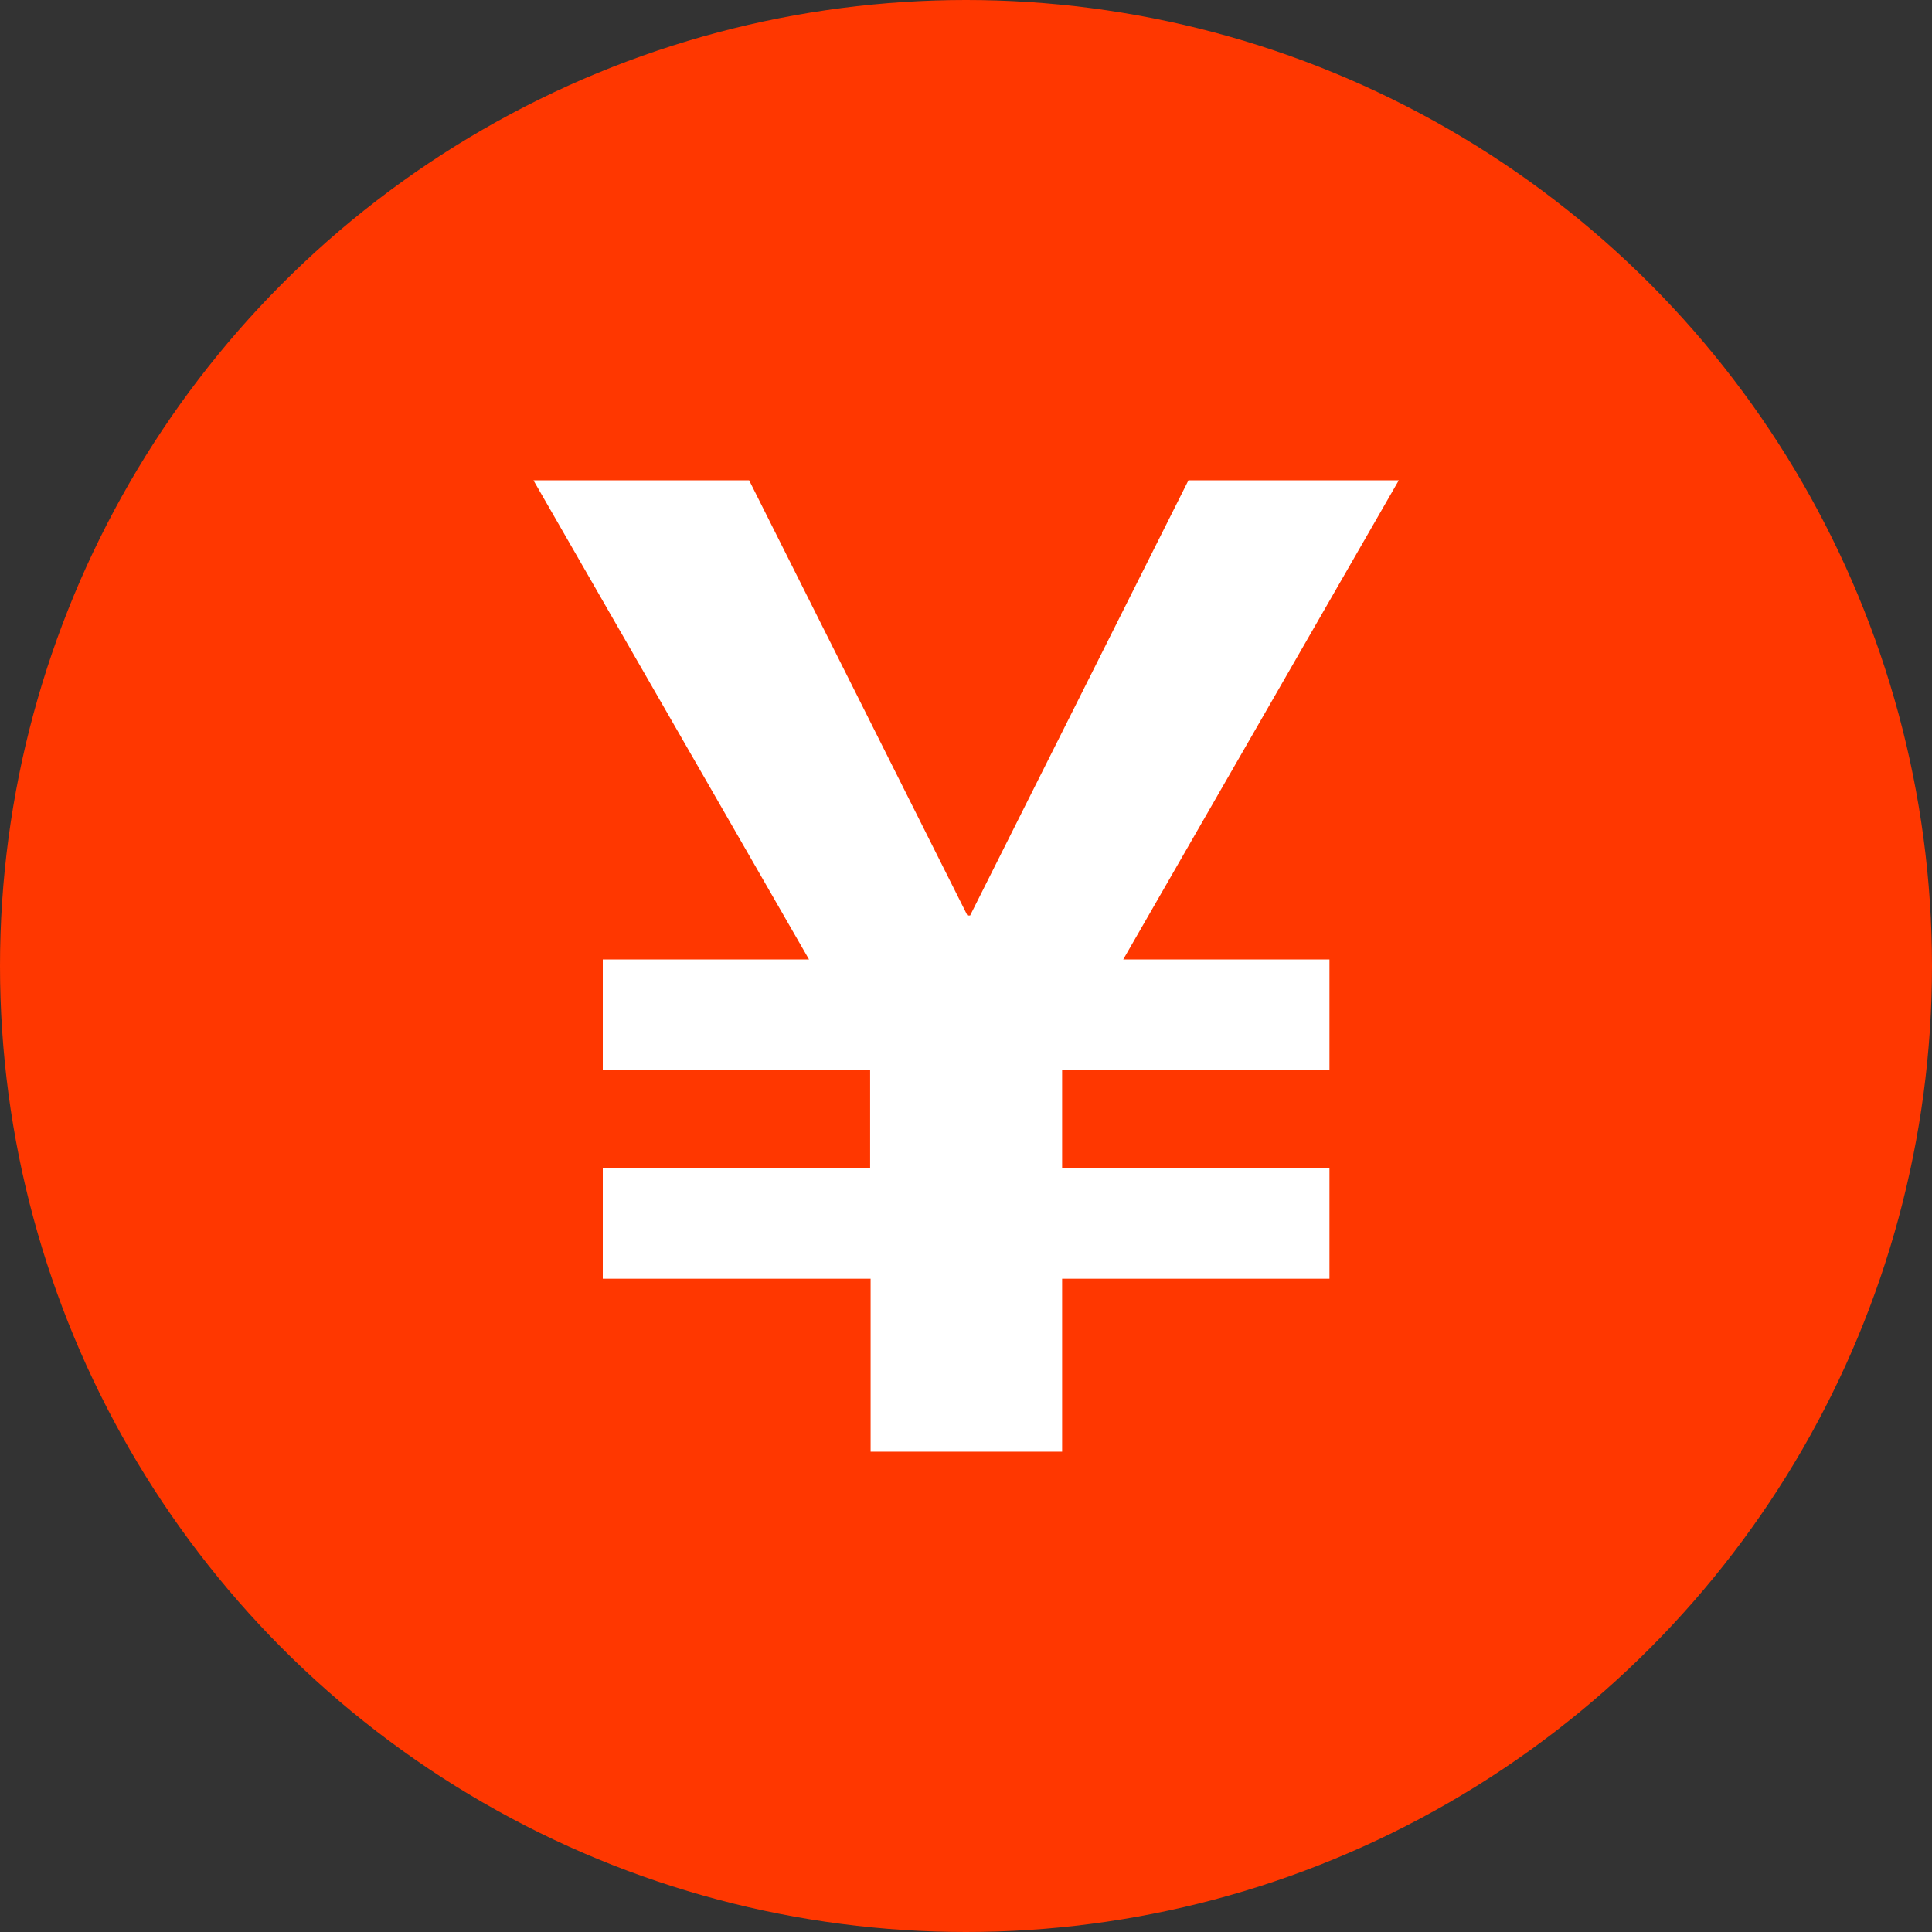
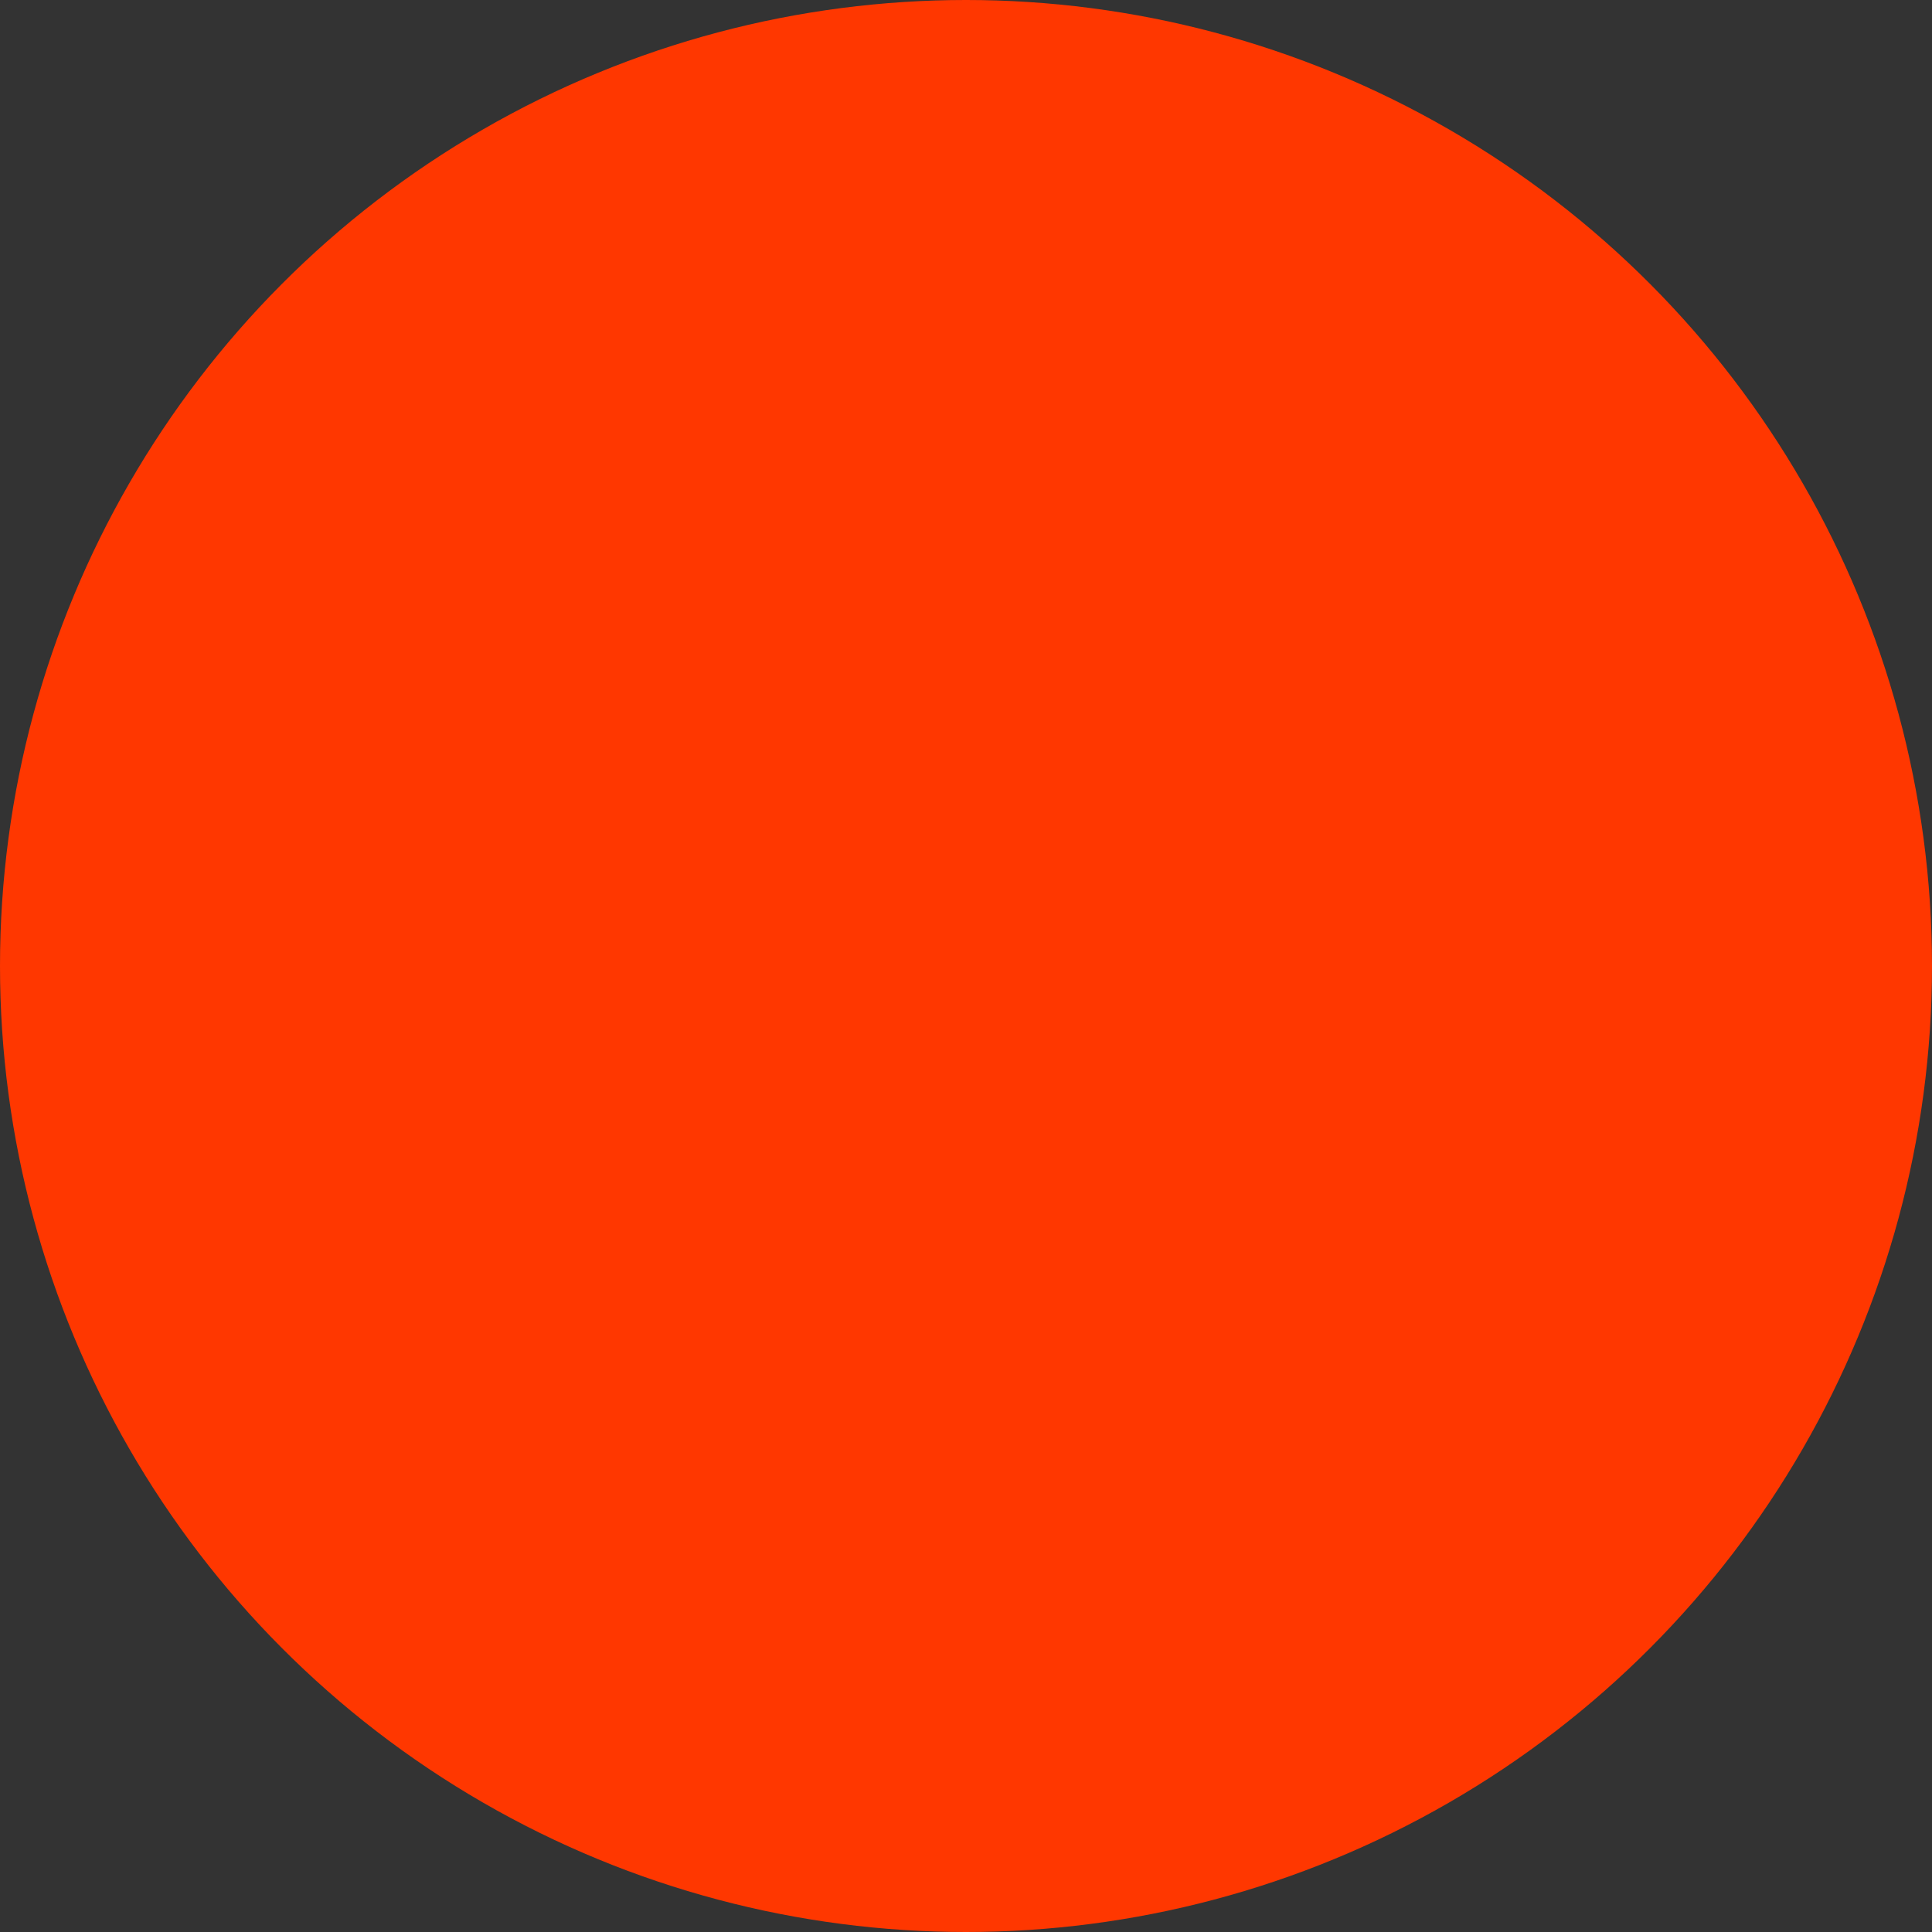
<svg xmlns="http://www.w3.org/2000/svg" id="svg" width="80" height="80" viewBox="0 0 80 80">
  <rect x="0" y="0" width="80" height="80" fill="#333333" stroke="none" />
  <defs>
    <style>.cls-1{fill:#fff;}.cls-2{fill:#ff3700;}</style>
  </defs>
  <circle class="cls-2" cx="40" cy="40" r="40" />
-   <path class="cls-1" d="m24.96,52.95v-4.57h11.07v-4.08h-11.07v-4.57h8.54l-11.41-19.84h8.93l9.04,18.02h.11l9.04-18.02h8.71l-11.41,19.84h8.54v4.57h-11.07v4.08h11.07v4.57h-11.07v7.16h-7.93v-7.16h-11.07Z" />
</svg>